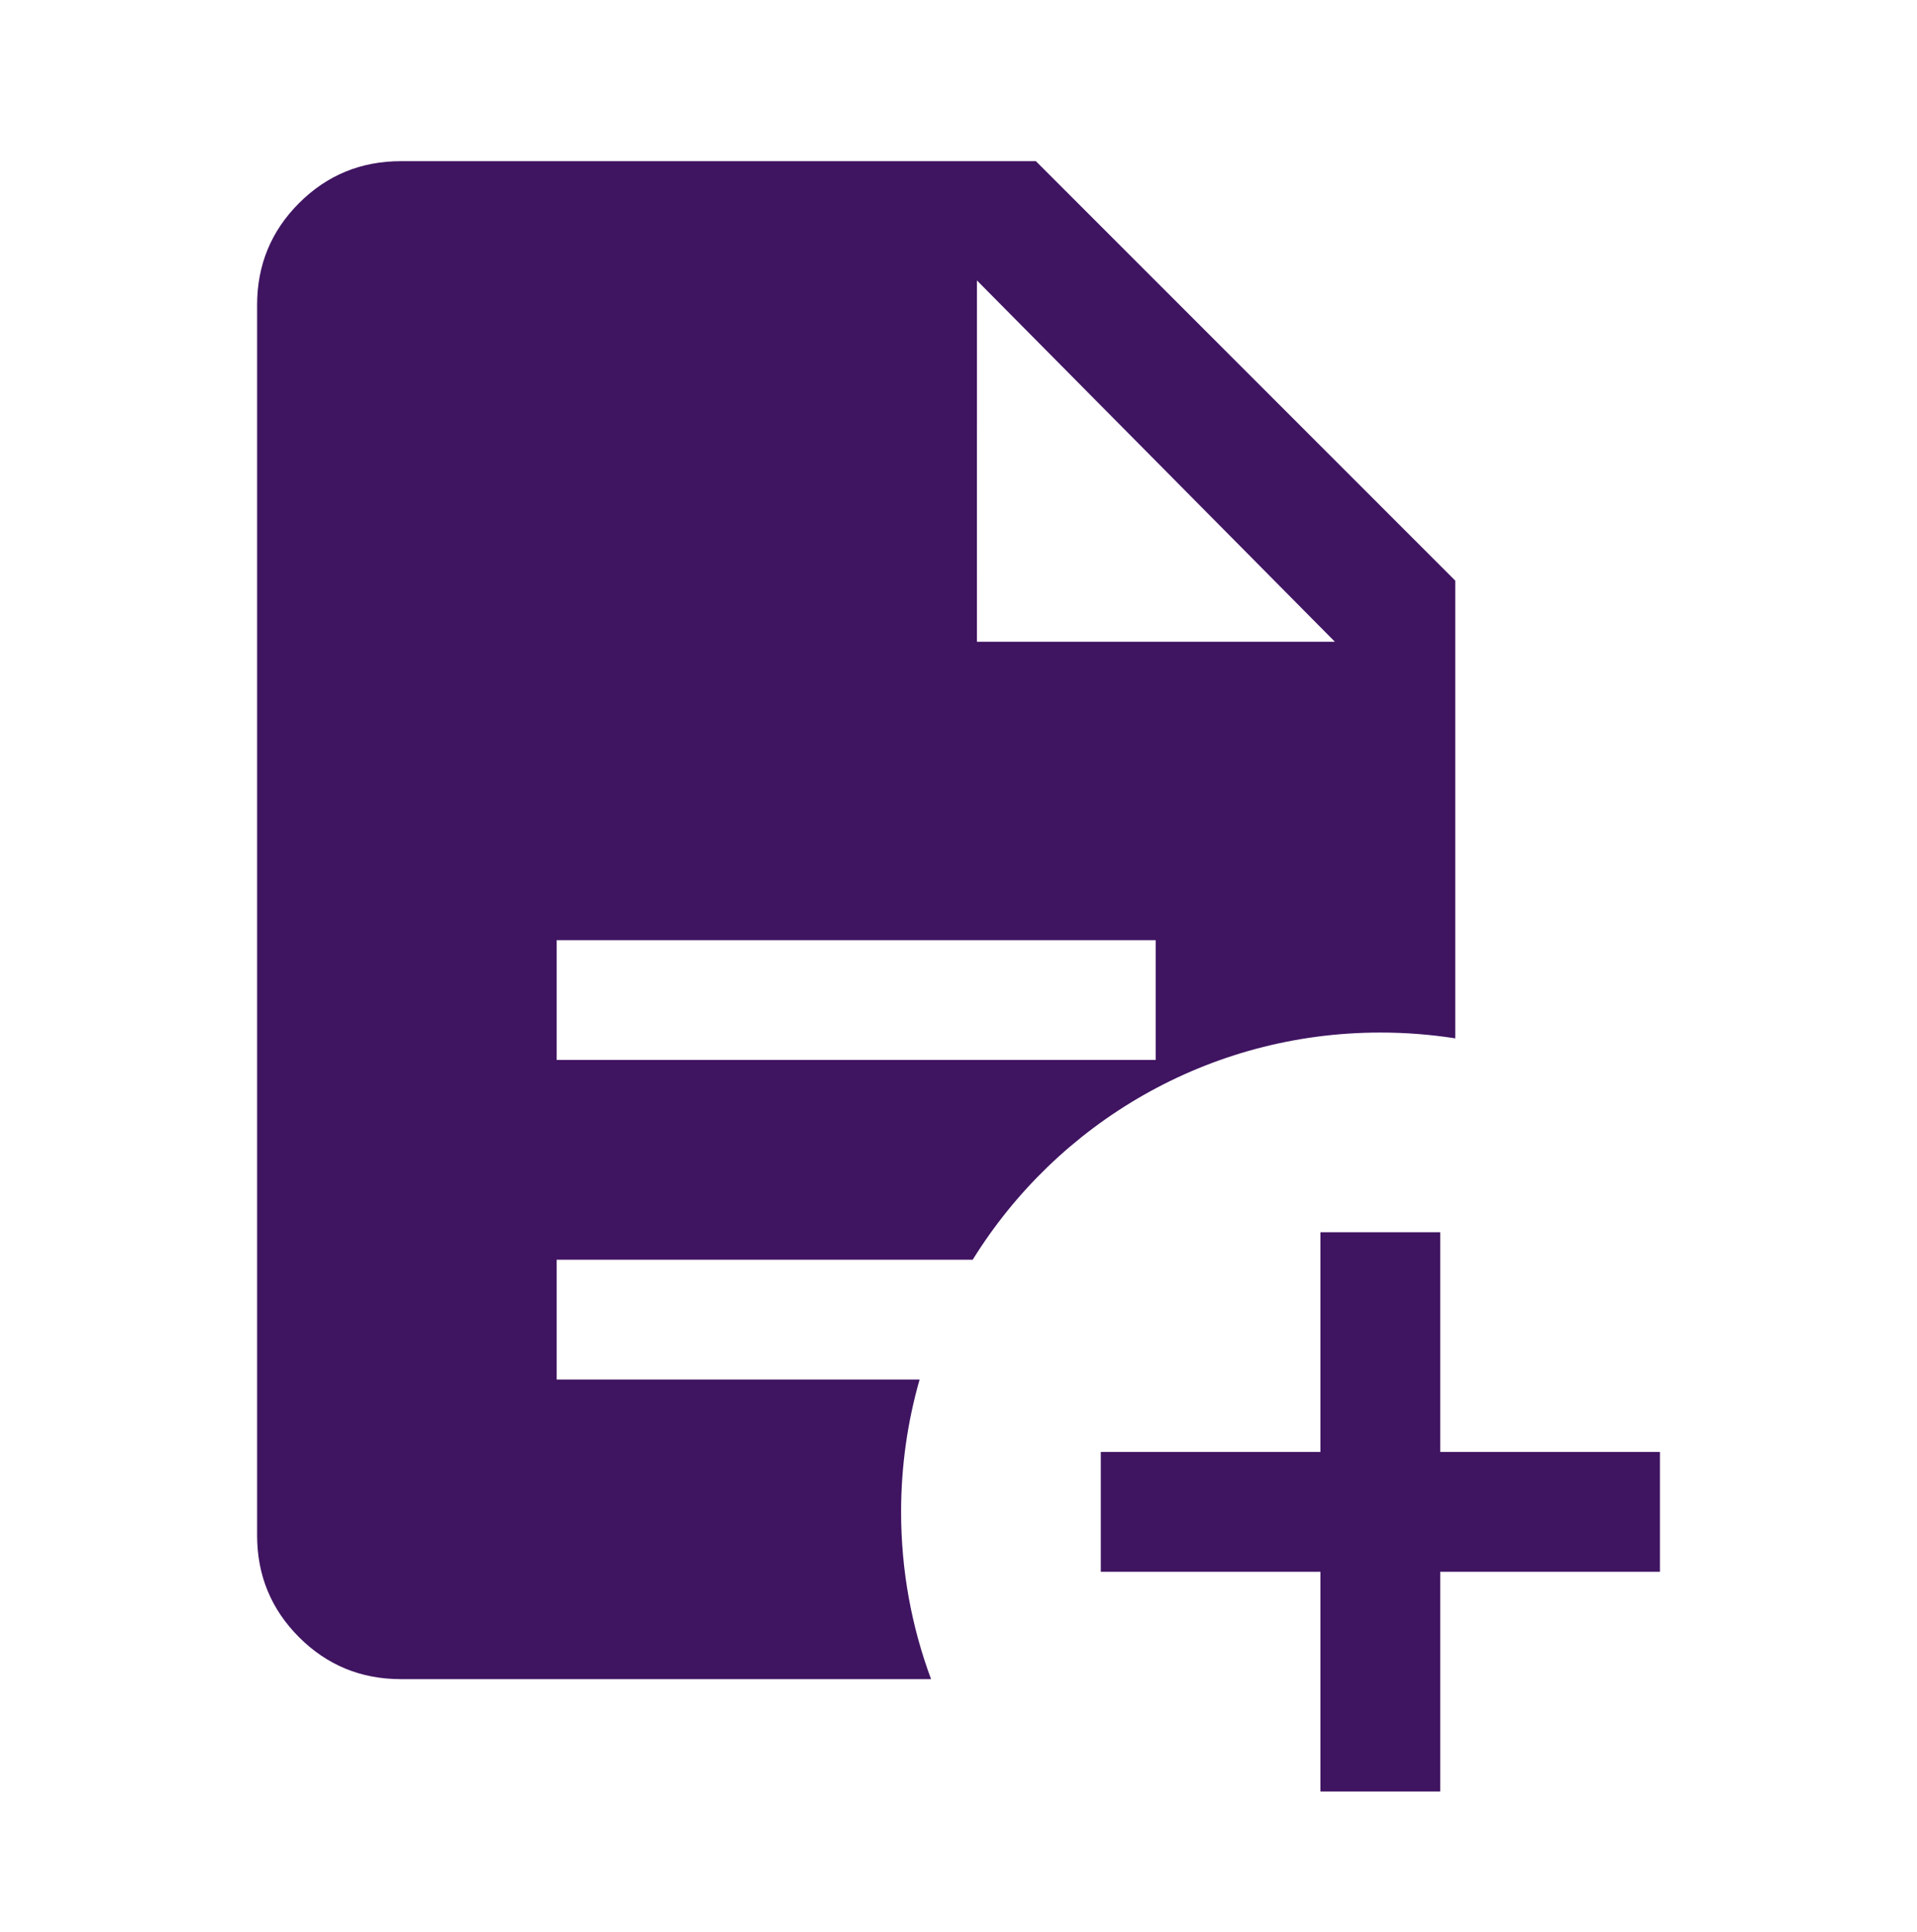
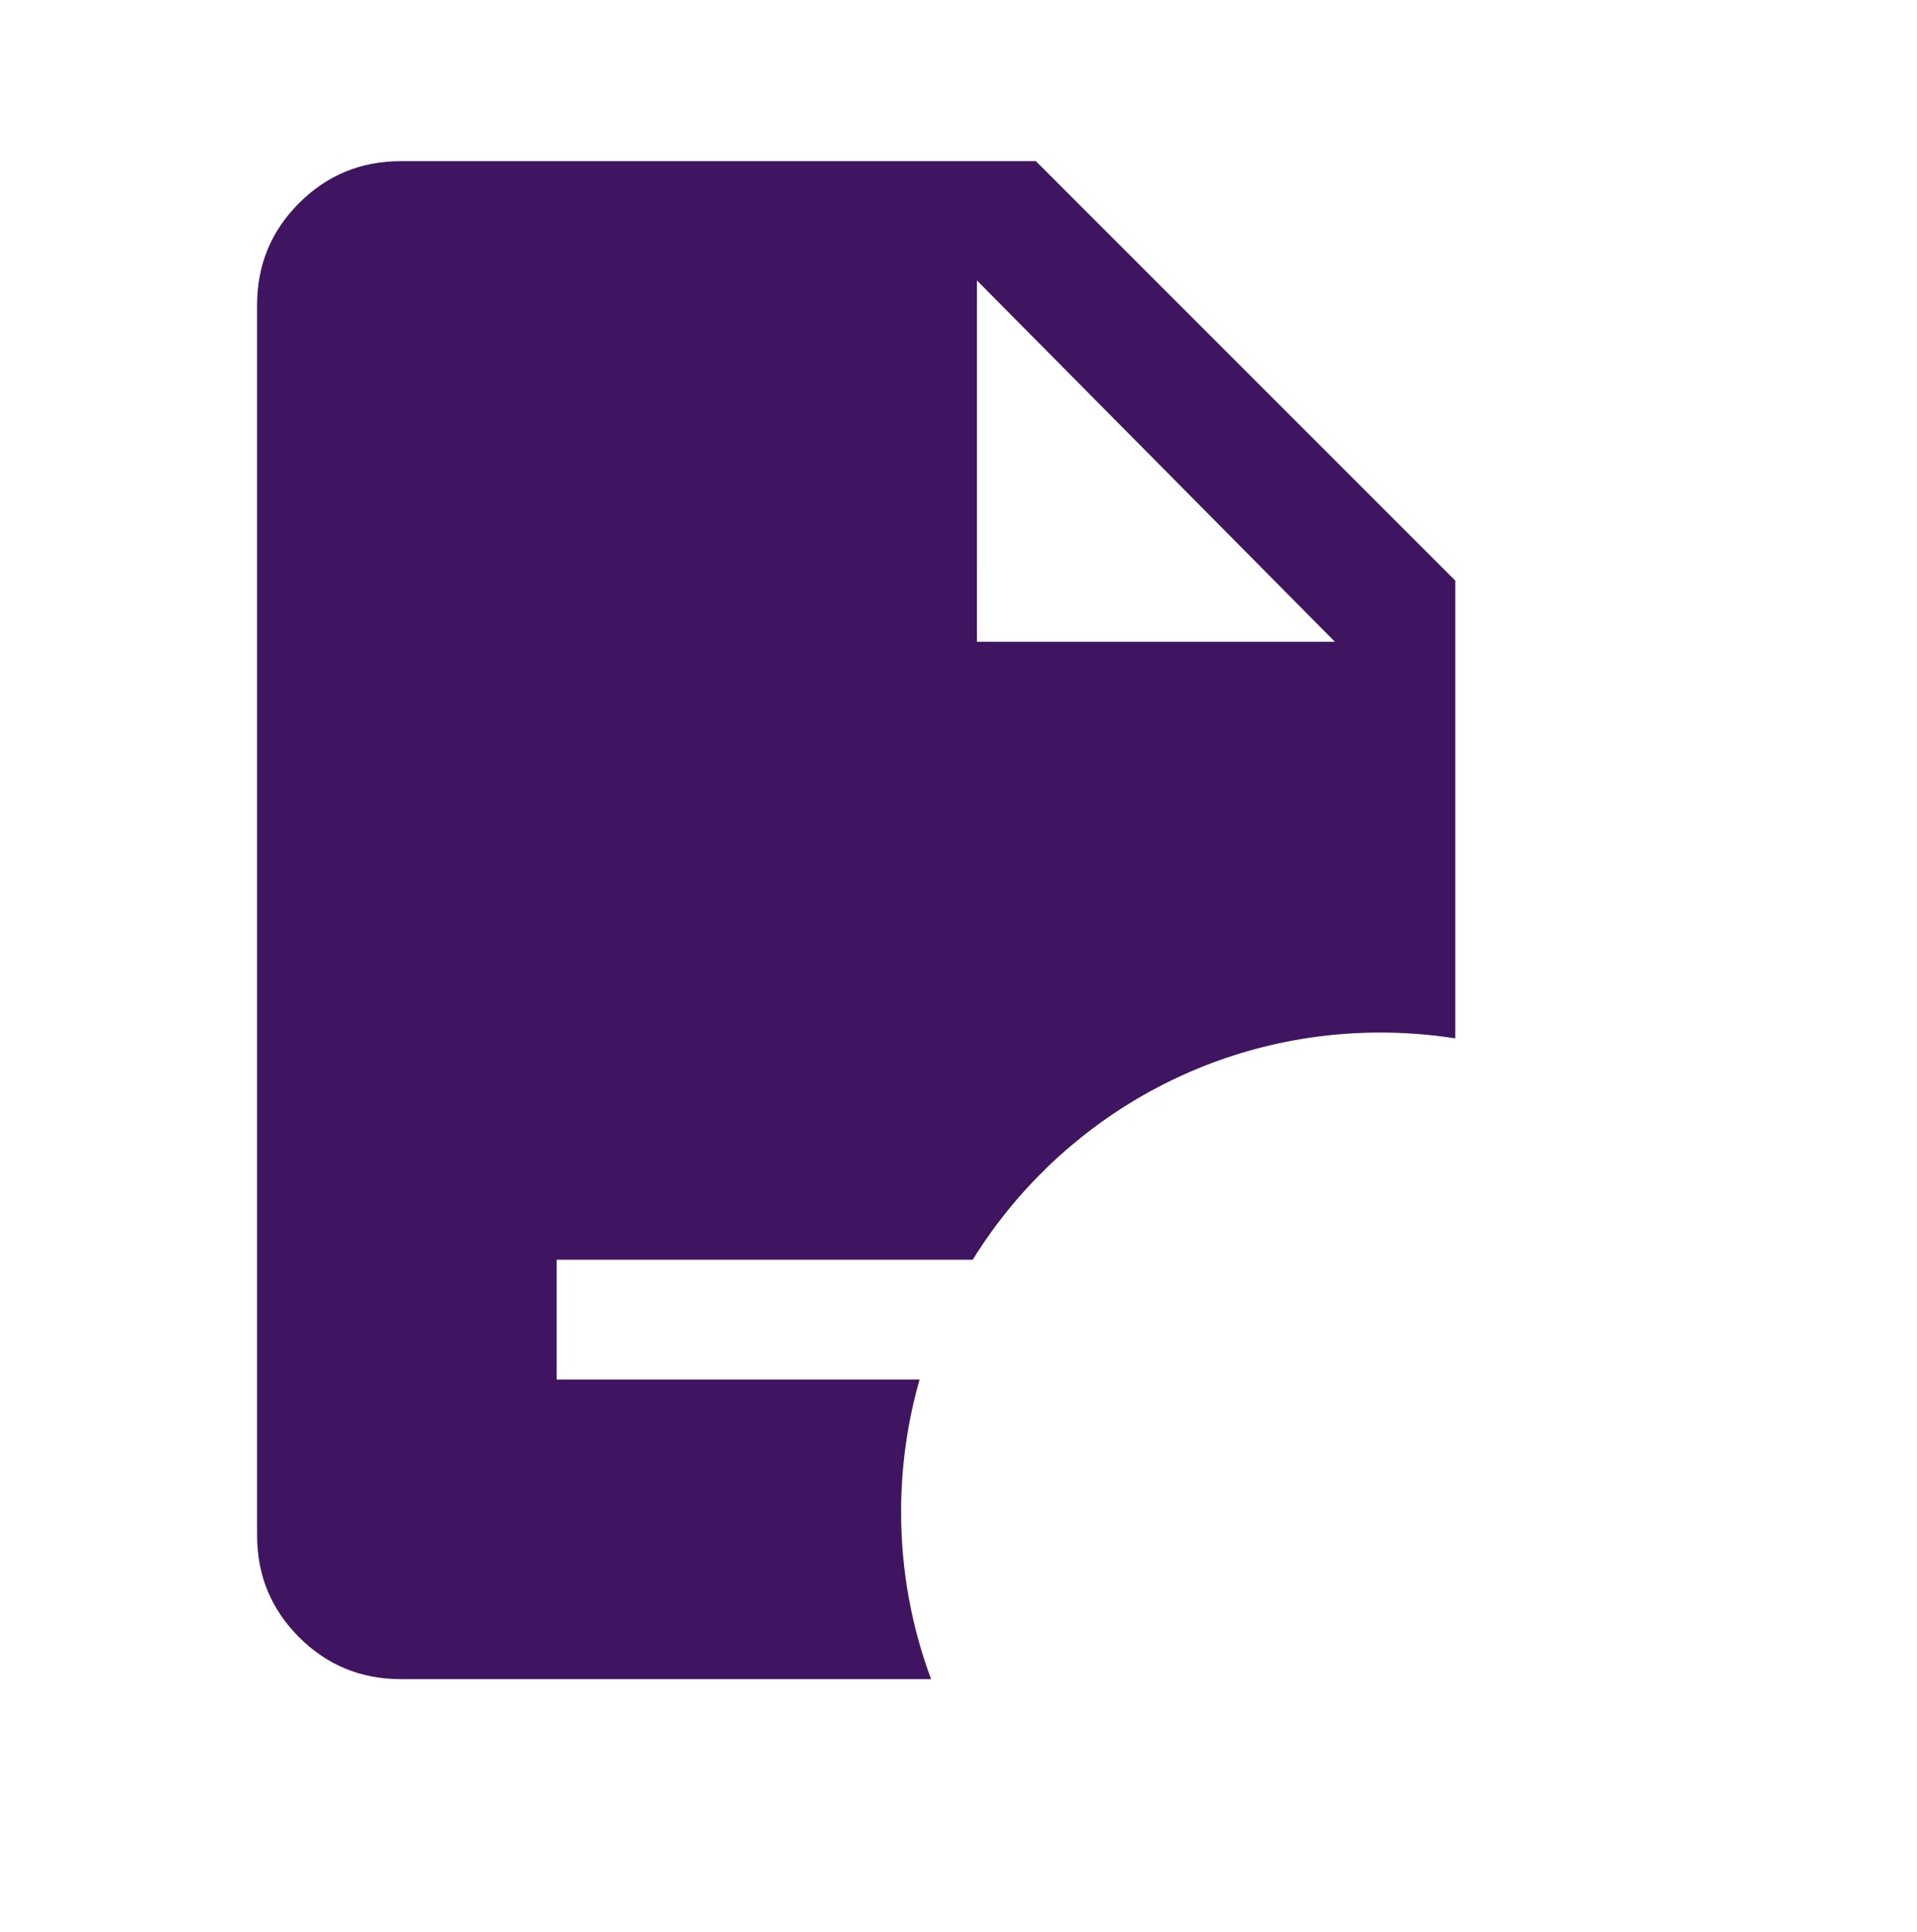
<svg xmlns="http://www.w3.org/2000/svg" width="130" height="131" viewBox="0 0 130 131" fill="none">
-   <path fill-rule="evenodd" clip-rule="evenodd" d="M27.186 113.844C24.477 113.844 22.175 112.896 20.279 111.001C18.384 109.105 17.436 106.803 17.436 104.094V20.678C17.436 17.969 18.384 15.667 20.279 13.771C22.175 11.876 24.477 10.928 27.186 10.928H70.248L98.686 39.365V70.4C97.031 70.14 95.335 70.006 93.607 70.006C81.932 70.006 71.694 76.163 65.964 85.407H37.748V93.532H62.362C61.545 96.382 61.107 99.393 61.107 102.506C61.107 106.494 61.826 110.314 63.14 113.844H27.186ZM66.249 43.511L66.25 19.014L90.526 43.511H66.249ZM37.748 71.865H78.373V63.74H37.748V71.865Z" fill="#3F1461" />
-   <path d="M89.545 106.566V121.462H97.67V106.566H112.566V98.441H97.67V83.545H89.545V98.441H74.649V106.566H89.545Z" fill="#3F1461" />
+   <path fill-rule="evenodd" clip-rule="evenodd" d="M27.186 113.844C24.477 113.844 22.175 112.896 20.279 111.001C18.384 109.105 17.436 106.803 17.436 104.094V20.678C17.436 17.969 18.384 15.667 20.279 13.771C22.175 11.876 24.477 10.928 27.186 10.928H70.248L98.686 39.365V70.4C97.031 70.14 95.335 70.006 93.607 70.006C81.932 70.006 71.694 76.163 65.964 85.407H37.748V93.532H62.362C61.545 96.382 61.107 99.393 61.107 102.506C61.107 106.494 61.826 110.314 63.14 113.844H27.186ZM66.249 43.511L66.25 19.014L90.526 43.511H66.249ZM37.748 71.865H78.373H37.748V71.865Z" fill="#3F1461" />
</svg>